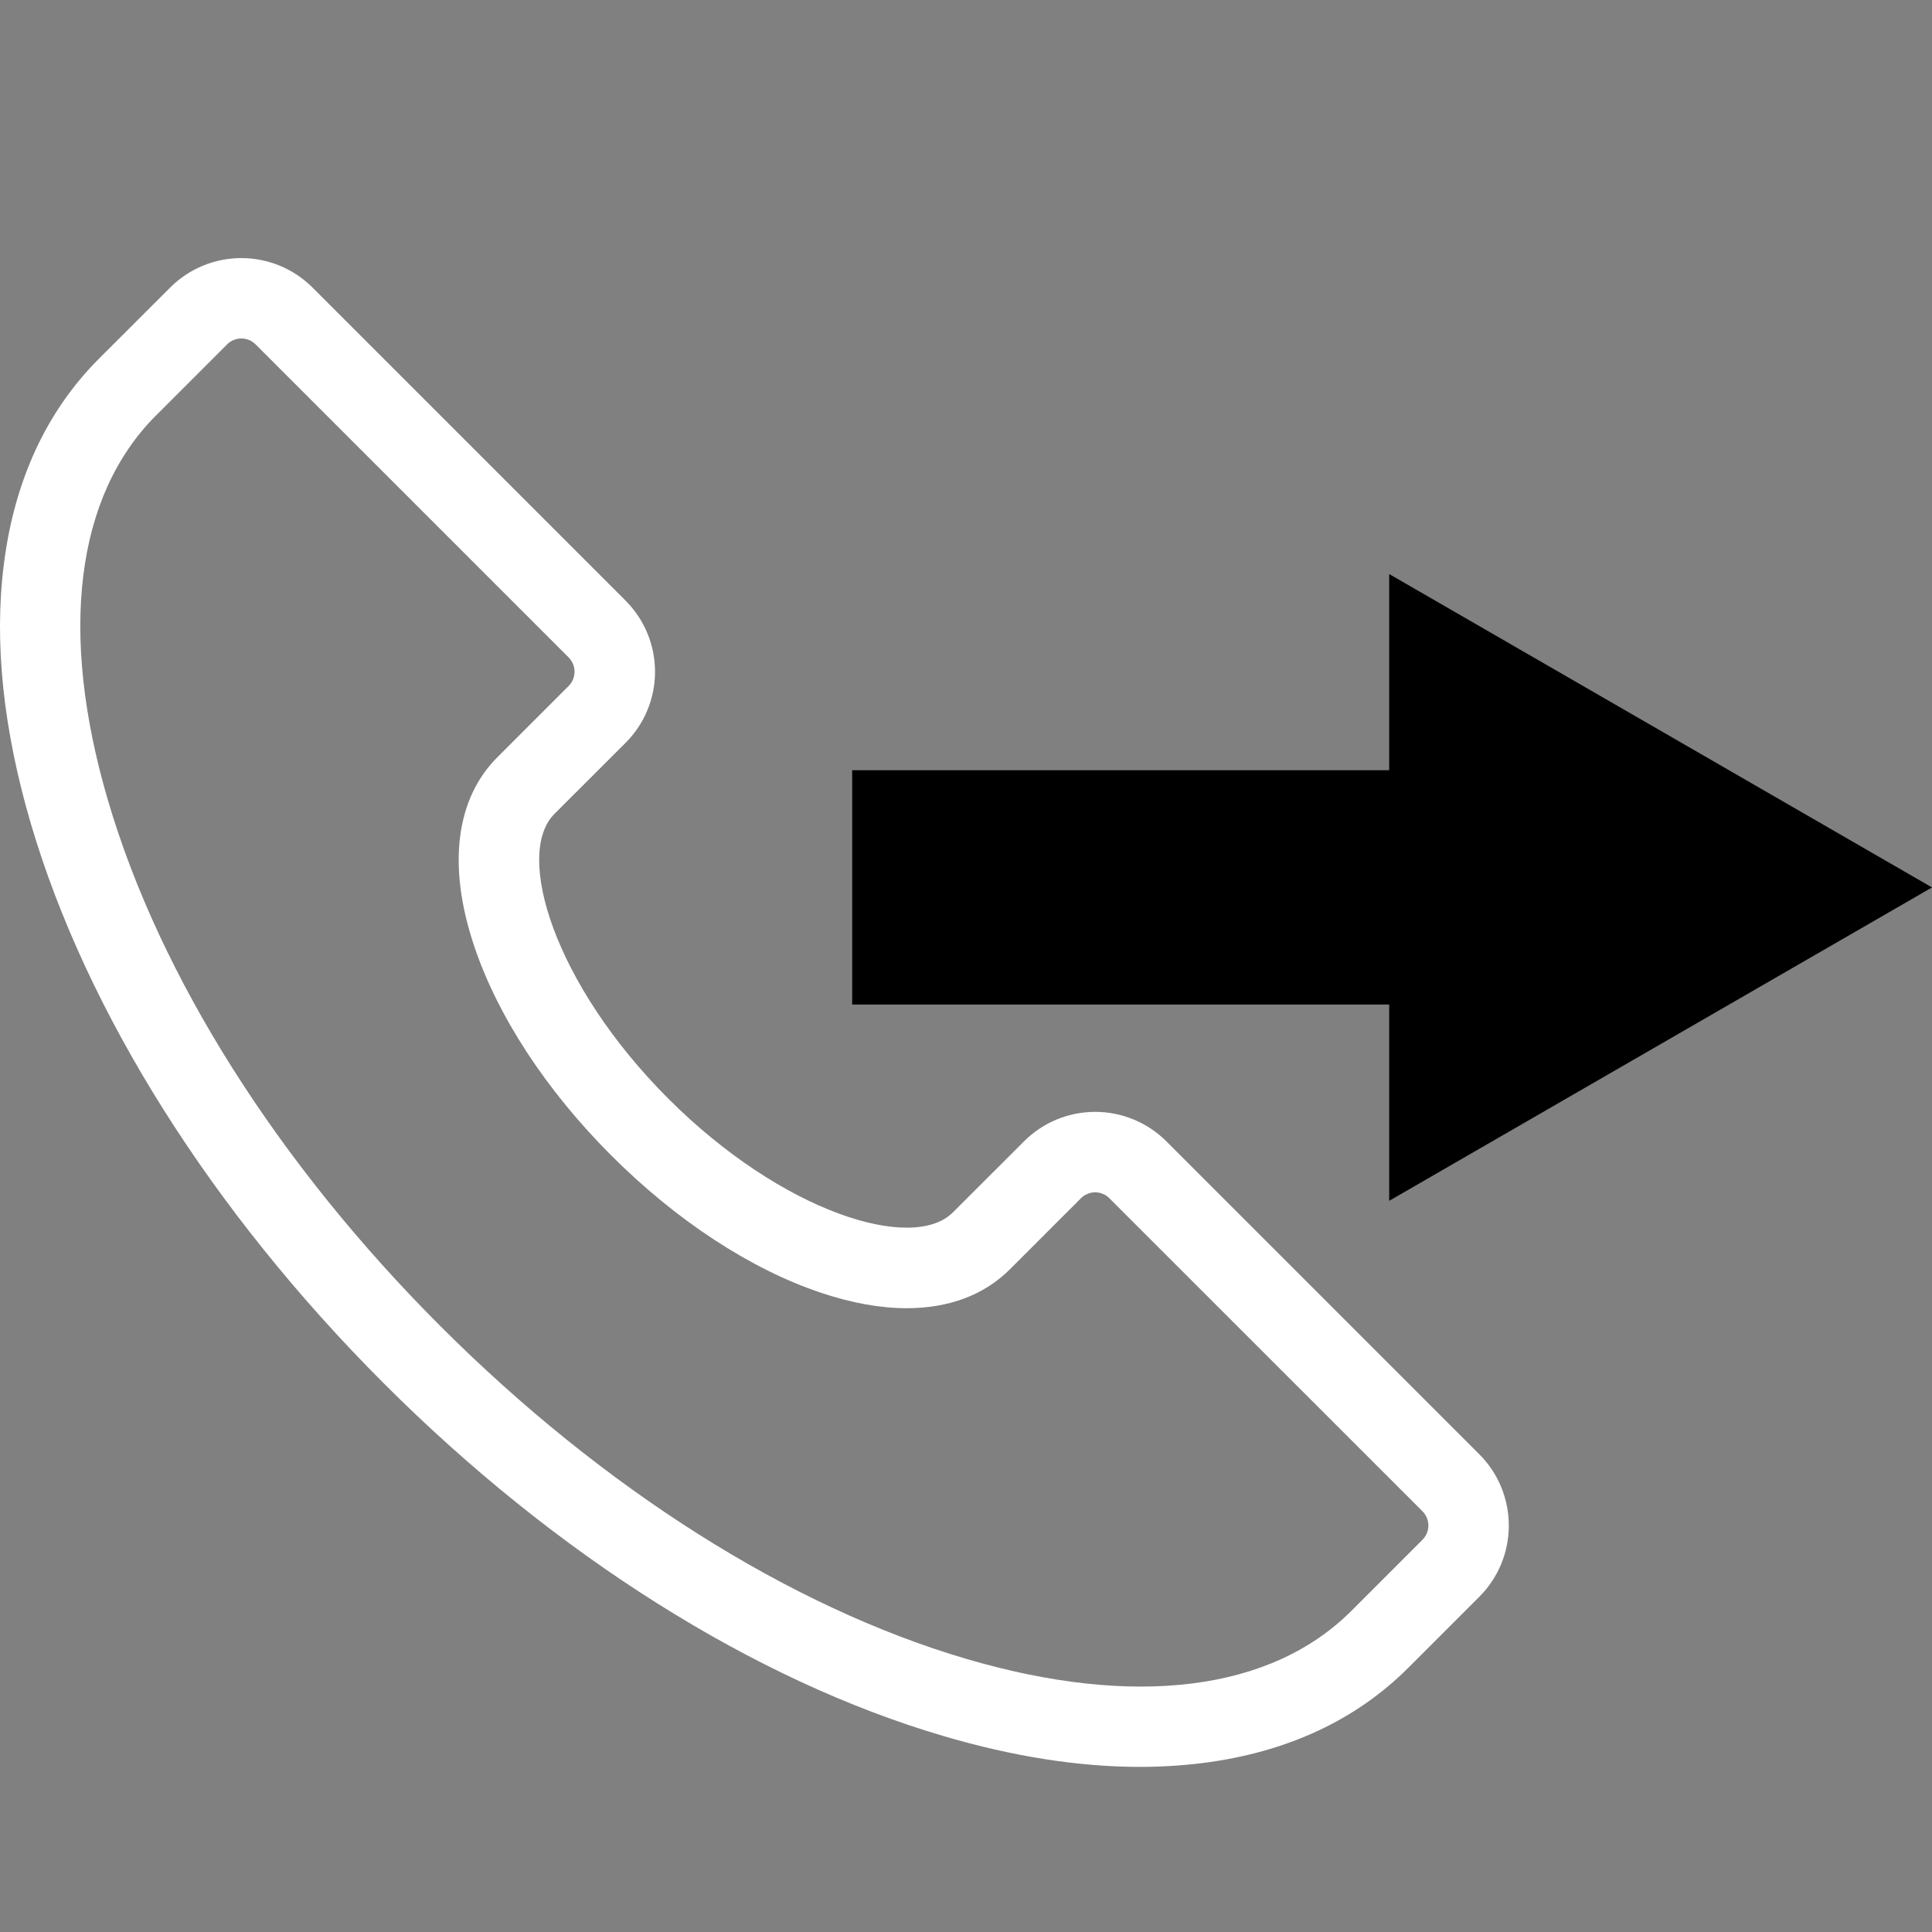
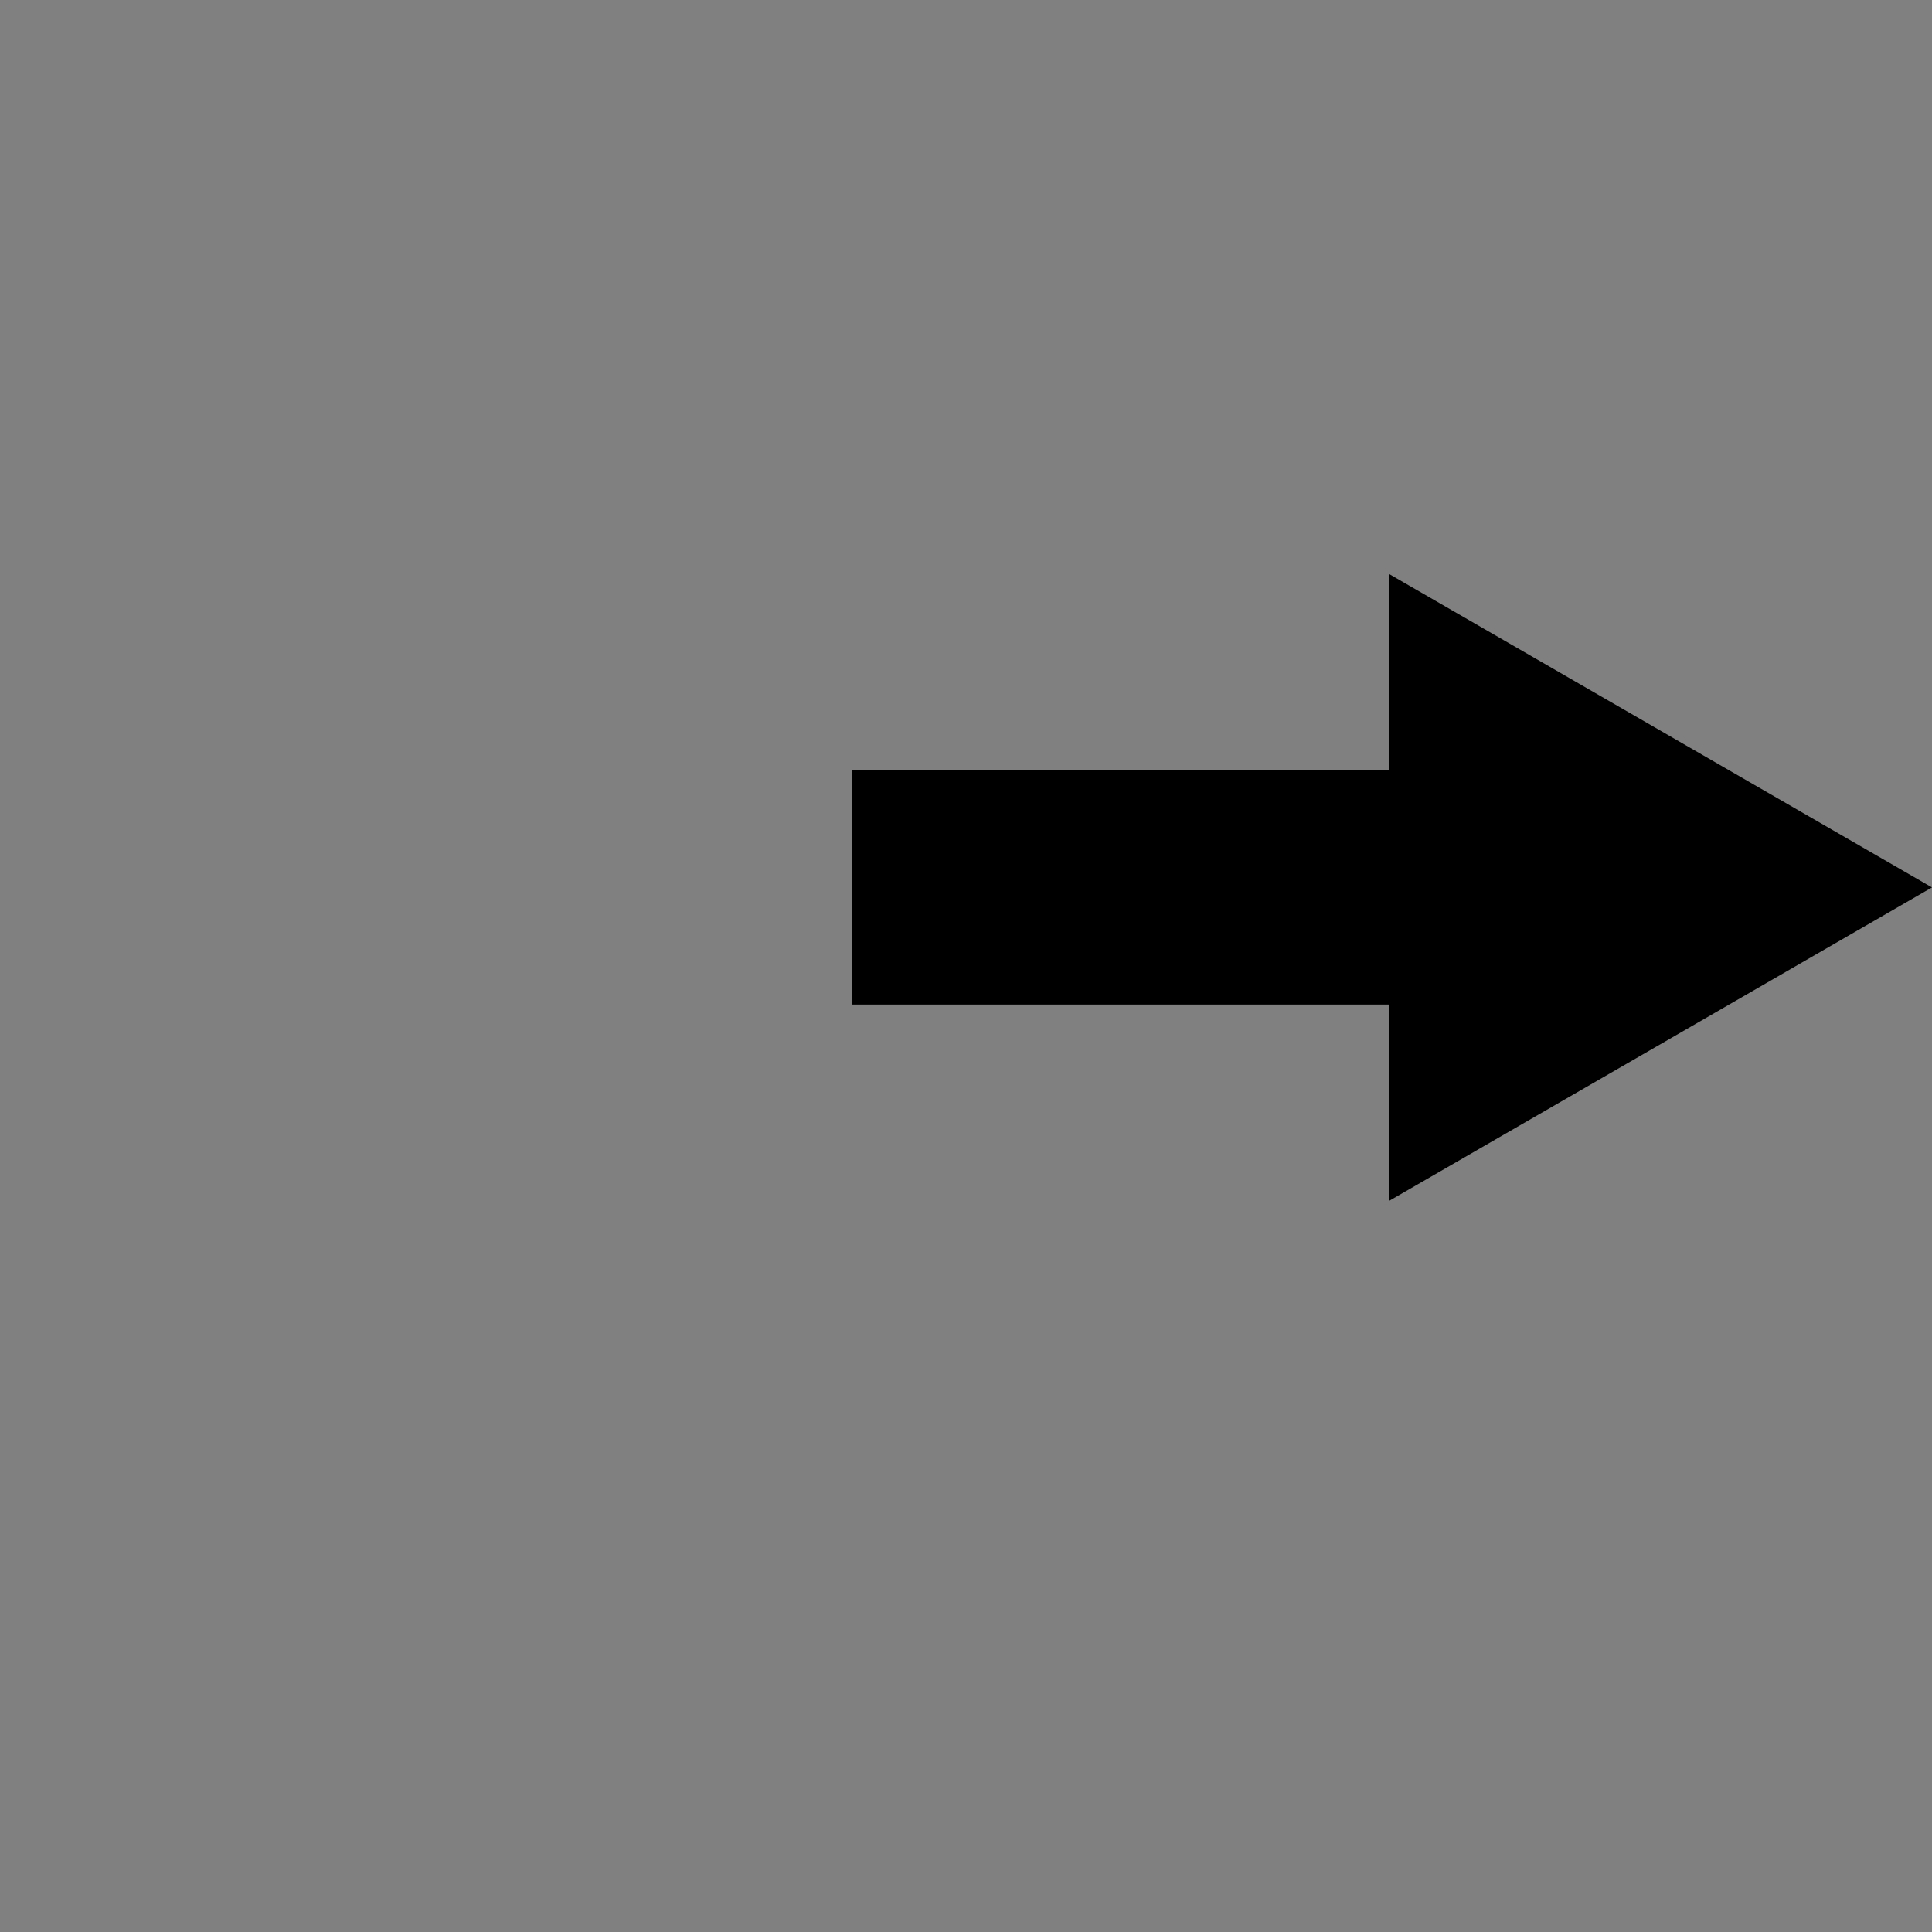
<svg xmlns="http://www.w3.org/2000/svg" width="24" height="24" viewBox="0 0 24 24" fill="none">
  <rect x="0" y="0" width="24" height="24" fill="#808080" stroke="none" />
-   <path d="M14.162 21.949C13.404 21.949 12.586 21.821 11.721 21.566C9.372 20.876 6.901 19.319 4.766 17.183C2.631 15.047 1.073 12.577 0.382 10.228C0.039 9.057 -0.075 7.974 0.048 7.009C0.179 5.968 0.577 5.109 1.23 4.455L2.114 3.572C2.349 3.337 2.667 3.206 2.998 3.206C3.329 3.206 3.647 3.337 3.882 3.572L7.771 7.461C8.005 7.695 8.137 8.013 8.137 8.345C8.137 8.676 8.005 8.994 7.771 9.228L6.888 10.11L6.887 10.111C6.387 10.611 6.885 12.23 8.301 13.647C9.718 15.063 11.336 15.562 11.837 15.061L12.721 14.178C12.955 13.943 13.273 13.812 13.605 13.812C13.936 13.812 14.254 13.943 14.489 14.178L18.378 18.067C18.612 18.301 18.743 18.619 18.743 18.951C18.743 19.282 18.612 19.6 18.378 19.834L17.494 20.718C16.841 21.371 15.982 21.769 14.94 21.901C14.682 21.933 14.422 21.949 14.162 21.949ZM1.937 5.162C0.94 6.16 0.728 7.859 1.342 9.945C1.986 12.137 3.453 14.456 5.473 16.476C7.493 18.495 9.812 19.962 12.003 20.607C14.09 21.221 15.789 21.009 16.787 20.011L17.671 19.127C17.694 19.104 17.712 19.076 17.725 19.046C17.737 19.016 17.744 18.983 17.744 18.951C17.744 18.918 17.737 18.885 17.725 18.855C17.712 18.825 17.694 18.797 17.671 18.774L13.781 14.885C13.758 14.861 13.731 14.843 13.7 14.831C13.67 14.818 13.637 14.811 13.605 14.811C13.572 14.811 13.539 14.818 13.509 14.831C13.479 14.843 13.451 14.861 13.428 14.885L12.544 15.769C12.224 16.088 11.786 16.251 11.265 16.251C10.94 16.251 10.584 16.188 10.204 16.061C9.33 15.77 8.404 15.164 7.595 14.355C6.785 13.546 6.179 12.619 5.888 11.745C5.557 10.754 5.661 9.923 6.18 9.405L7.064 8.521C7.087 8.498 7.106 8.47 7.118 8.44C7.131 8.409 7.137 8.377 7.137 8.344C7.137 8.311 7.131 8.279 7.118 8.248C7.106 8.218 7.087 8.19 7.064 8.167L3.175 4.278C3.152 4.255 3.124 4.236 3.094 4.224C3.063 4.211 3.031 4.205 2.998 4.205C2.965 4.205 2.933 4.211 2.902 4.224C2.872 4.236 2.844 4.255 2.821 4.278L1.937 5.162Z" fill="white" style="fill:white;fill-opacity:1;" />
  <path d="M17.257 14.917L24 11.024L17.257 7.131L17.257 9.568L10.586 9.568L10.586 12.479L17.257 12.479L17.257 14.917Z" fill="#0375F0" style="fill:#0375F0;fill:color(display-p3 0.012 0.46 0.942);fill-opacity:1;" />
</svg>